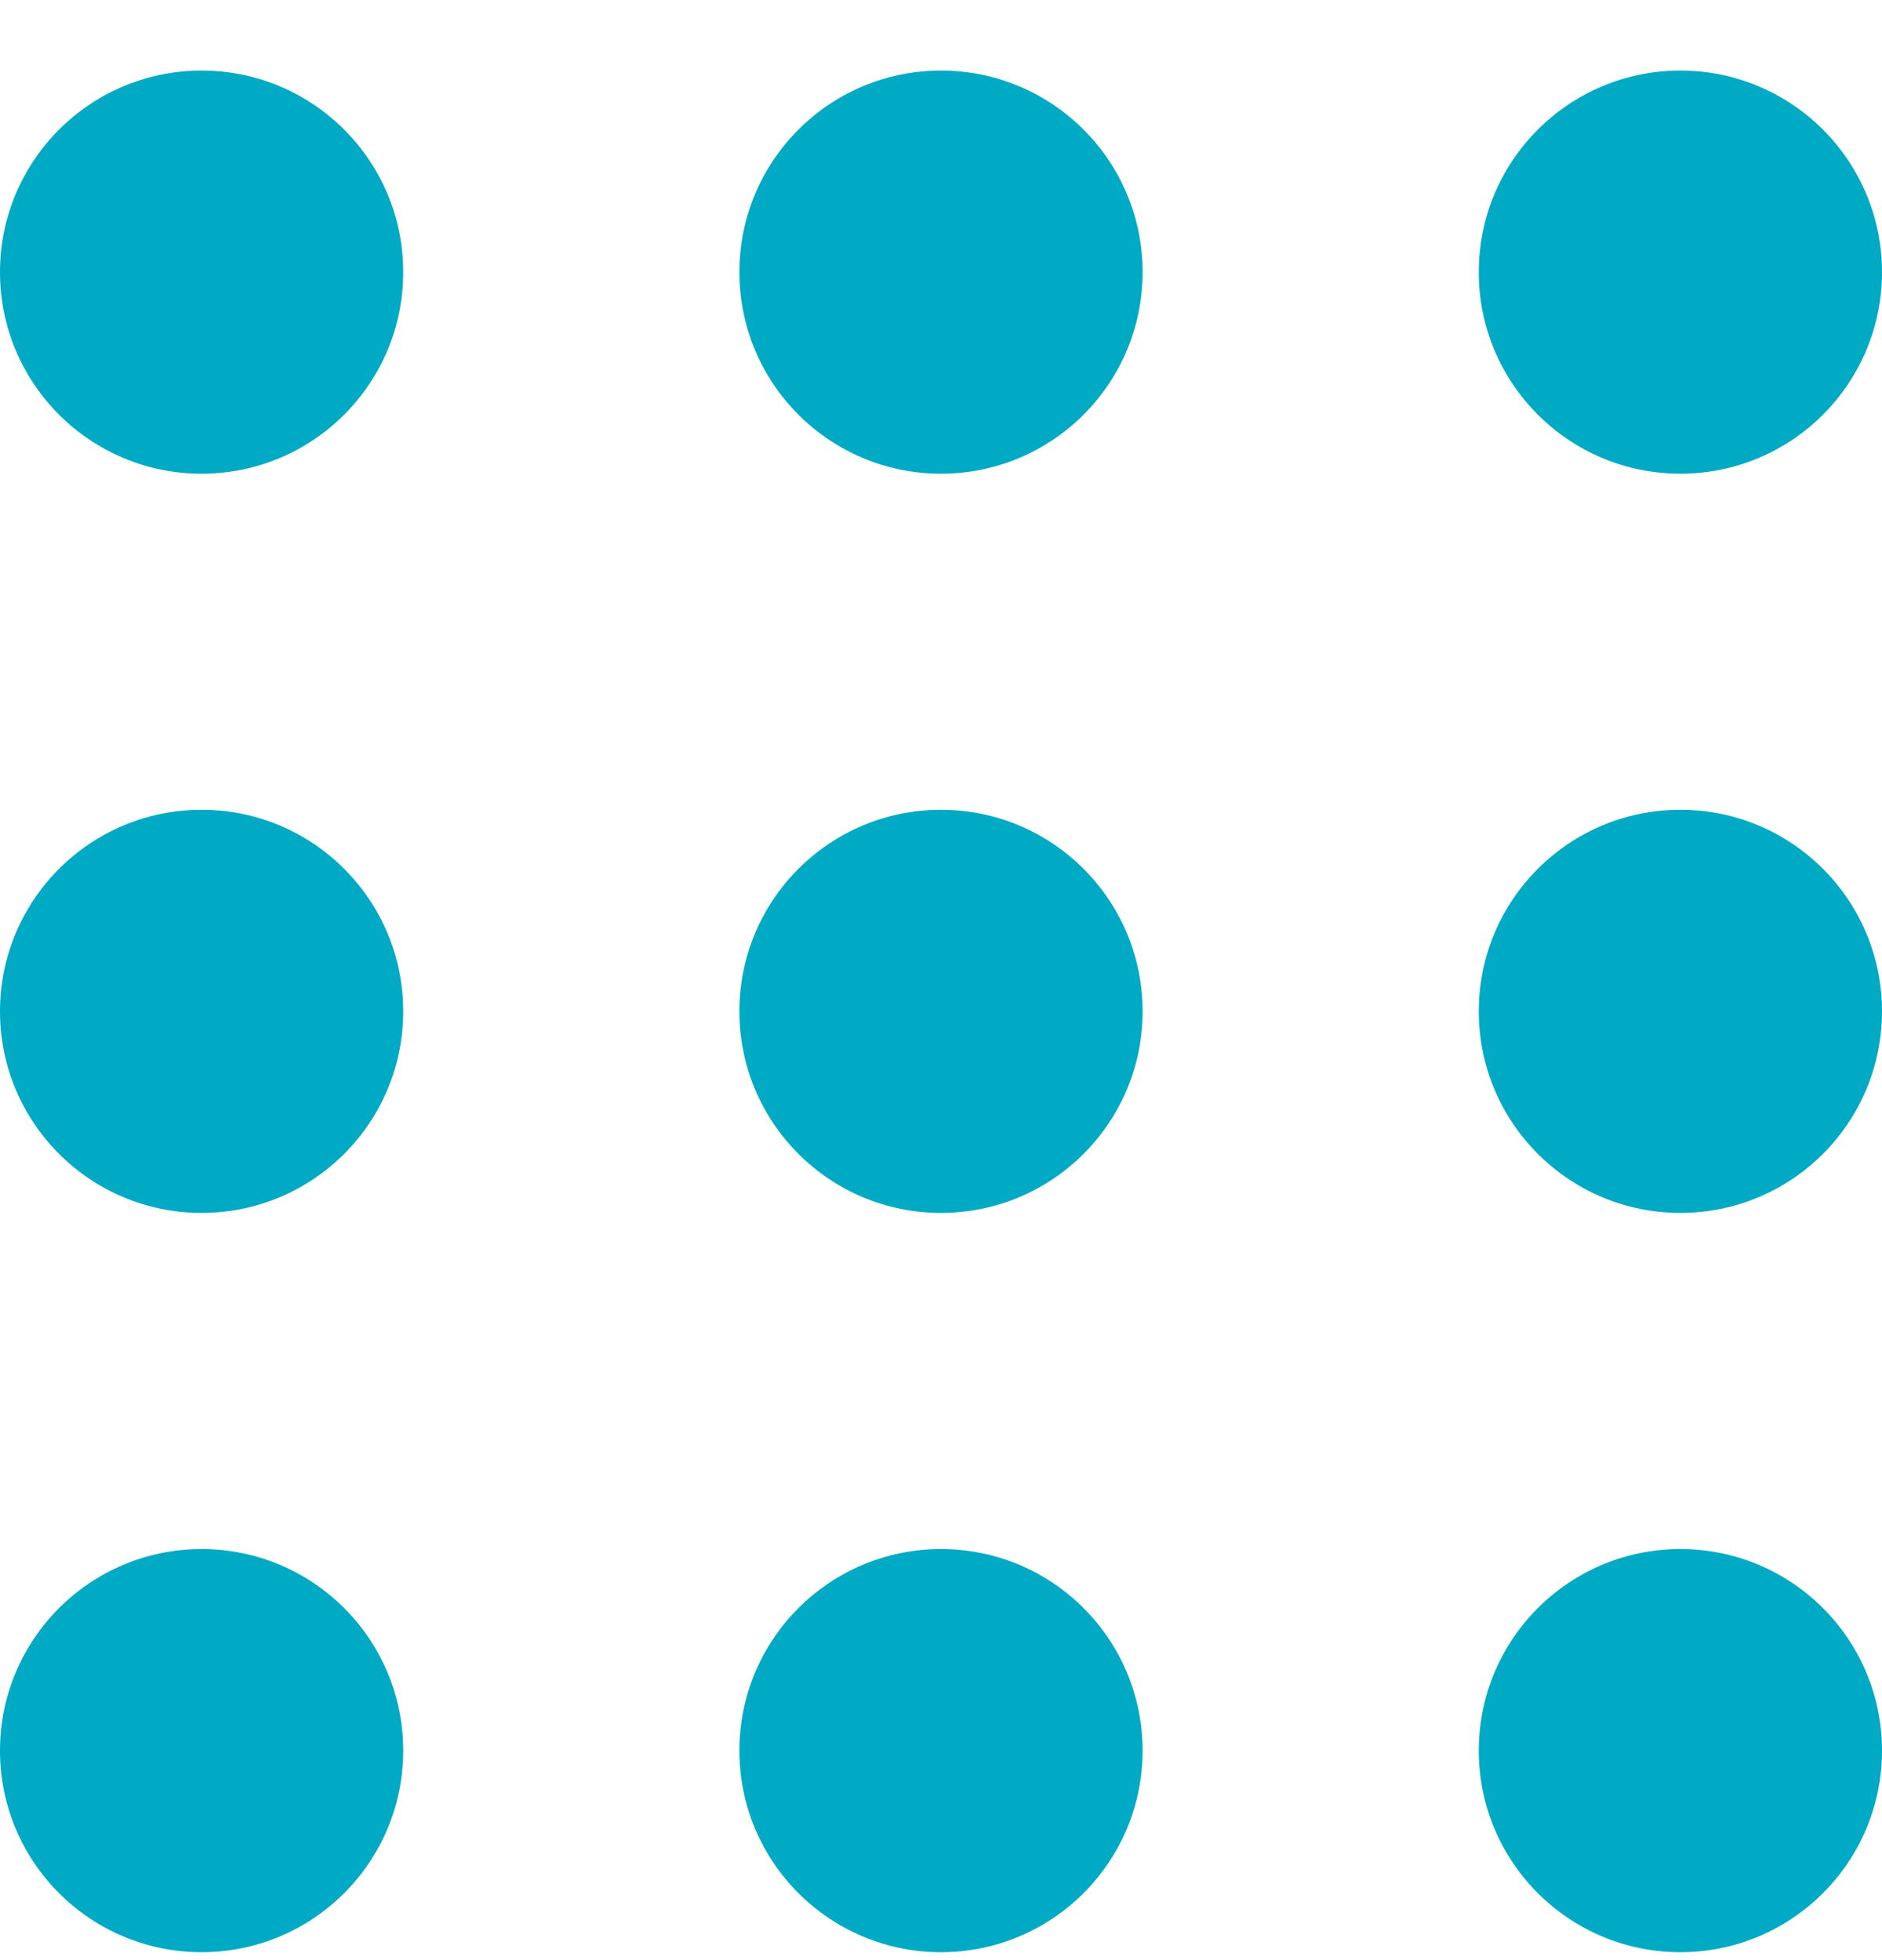
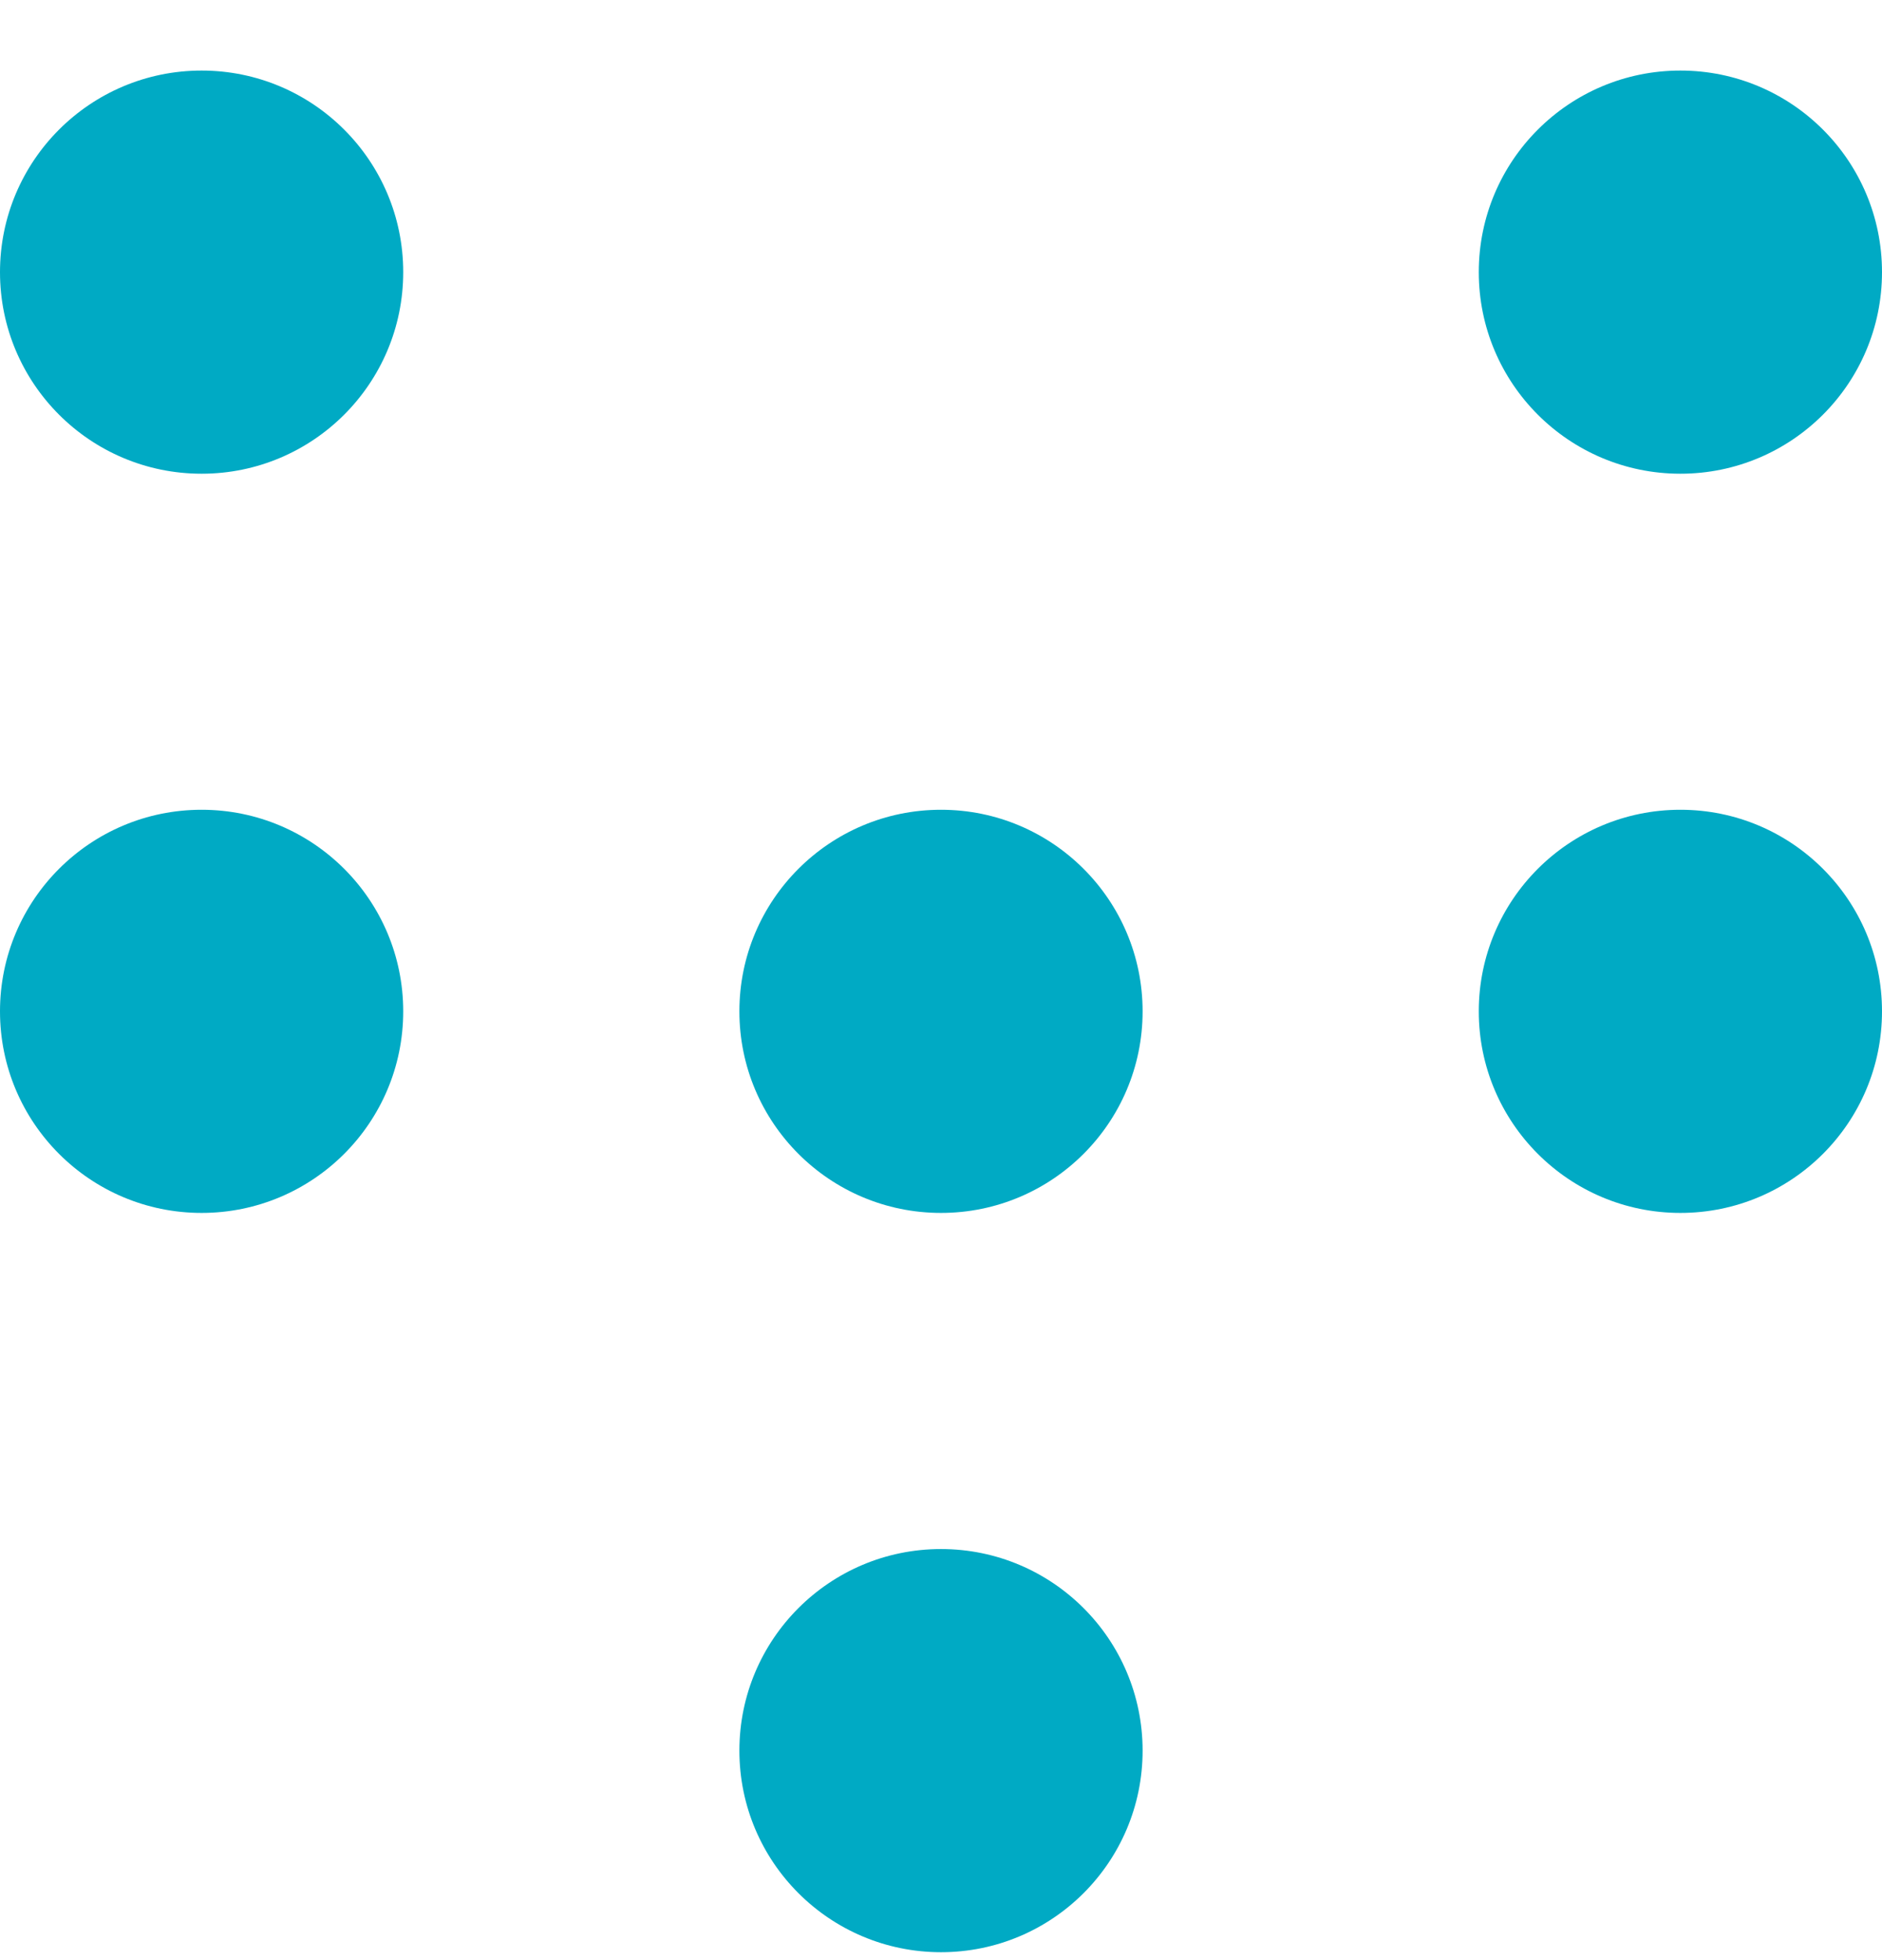
<svg xmlns="http://www.w3.org/2000/svg" width="24" height="25" viewBox="0 0 24 25" fill="none">
  <circle cx="2.571" cy="3.471" r="2.571" fill="#00AAC4" />
  <circle cx="2.571" cy="12.899" r="2.571" fill="#00AAC4" />
-   <circle cx="2.571" cy="22.328" r="2.571" fill="#00AAC4" />
-   <circle cx="12" cy="3.471" r="2.571" fill="#00AAC4" />
  <circle cx="12" cy="12.899" r="2.571" fill="#00AAC4" />
  <circle cx="12" cy="22.328" r="2.571" fill="#00AAC4" />
  <circle cx="21.429" cy="3.471" r="2.571" fill="#00AAC4" />
  <circle cx="21.429" cy="12.899" r="2.571" fill="#00AAC4" />
-   <circle cx="21.429" cy="22.328" r="2.571" fill="#00AAC4" />
</svg>